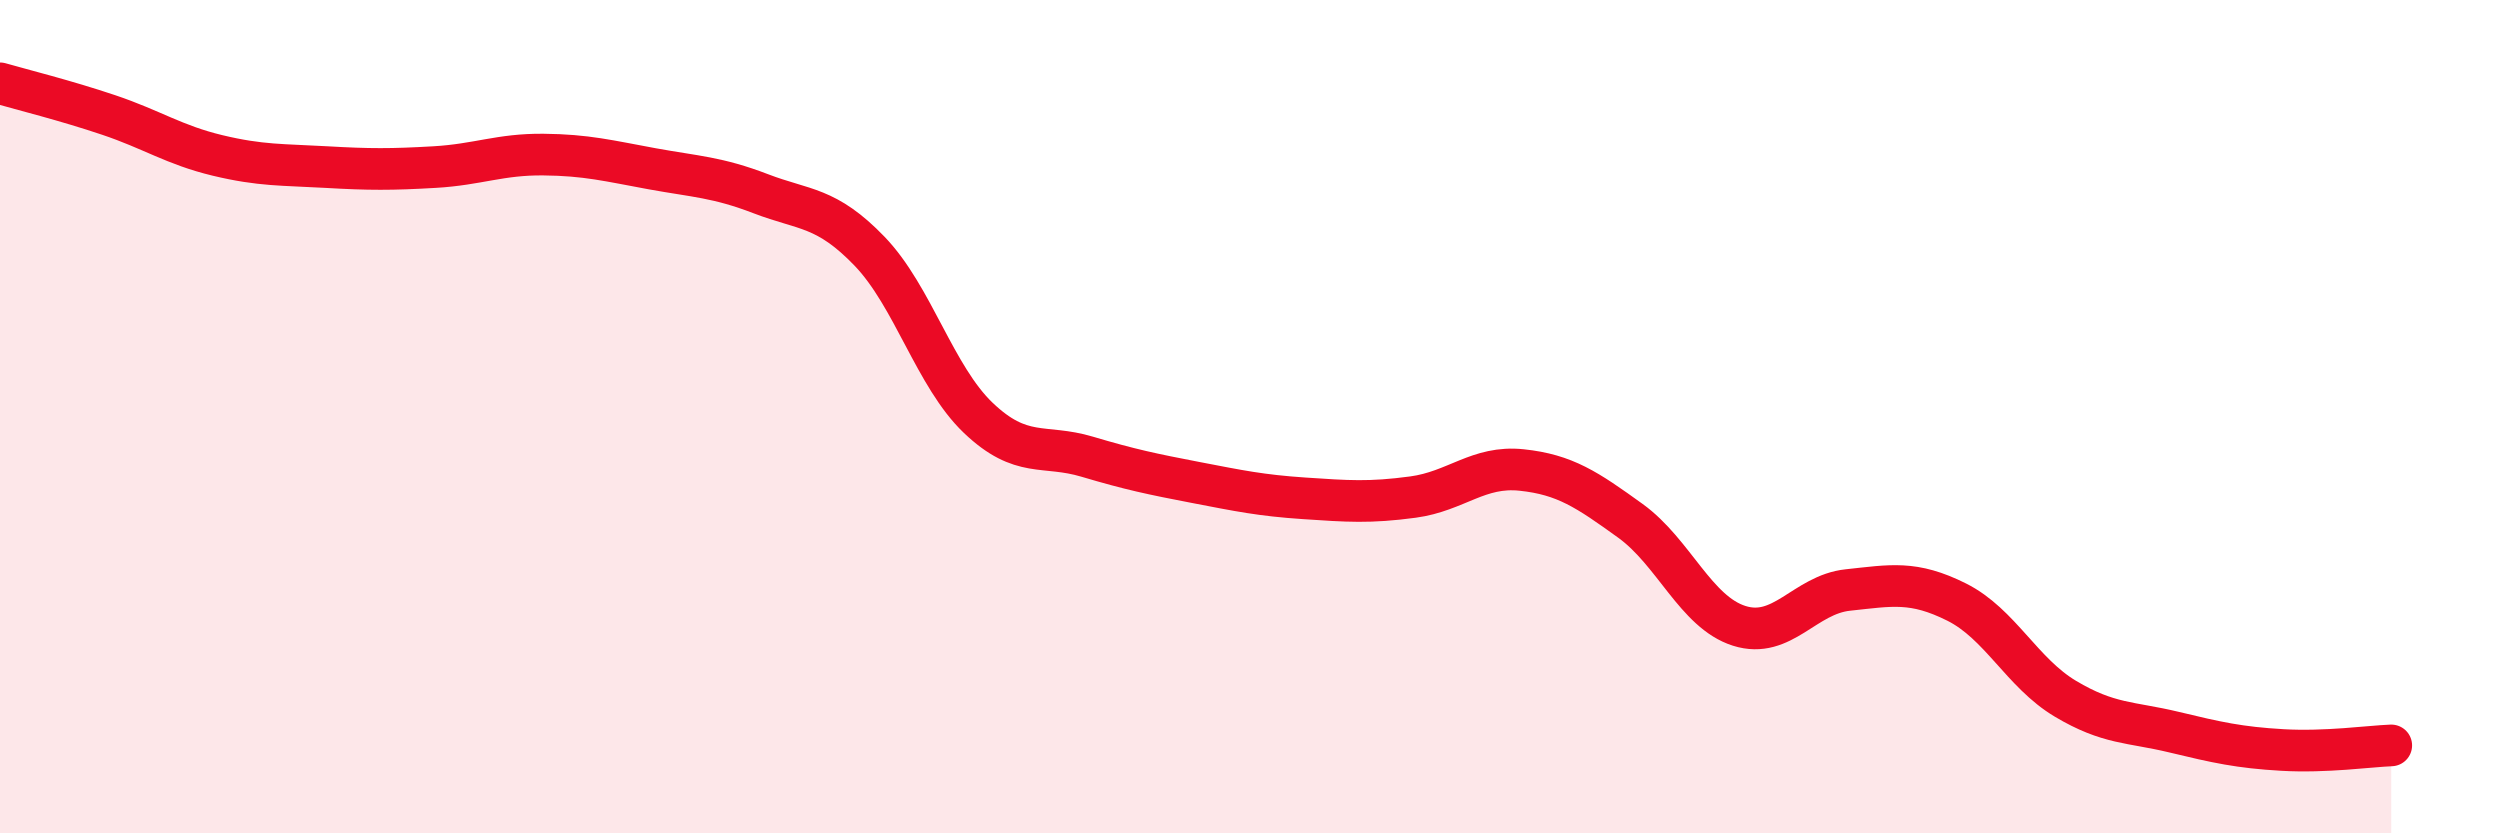
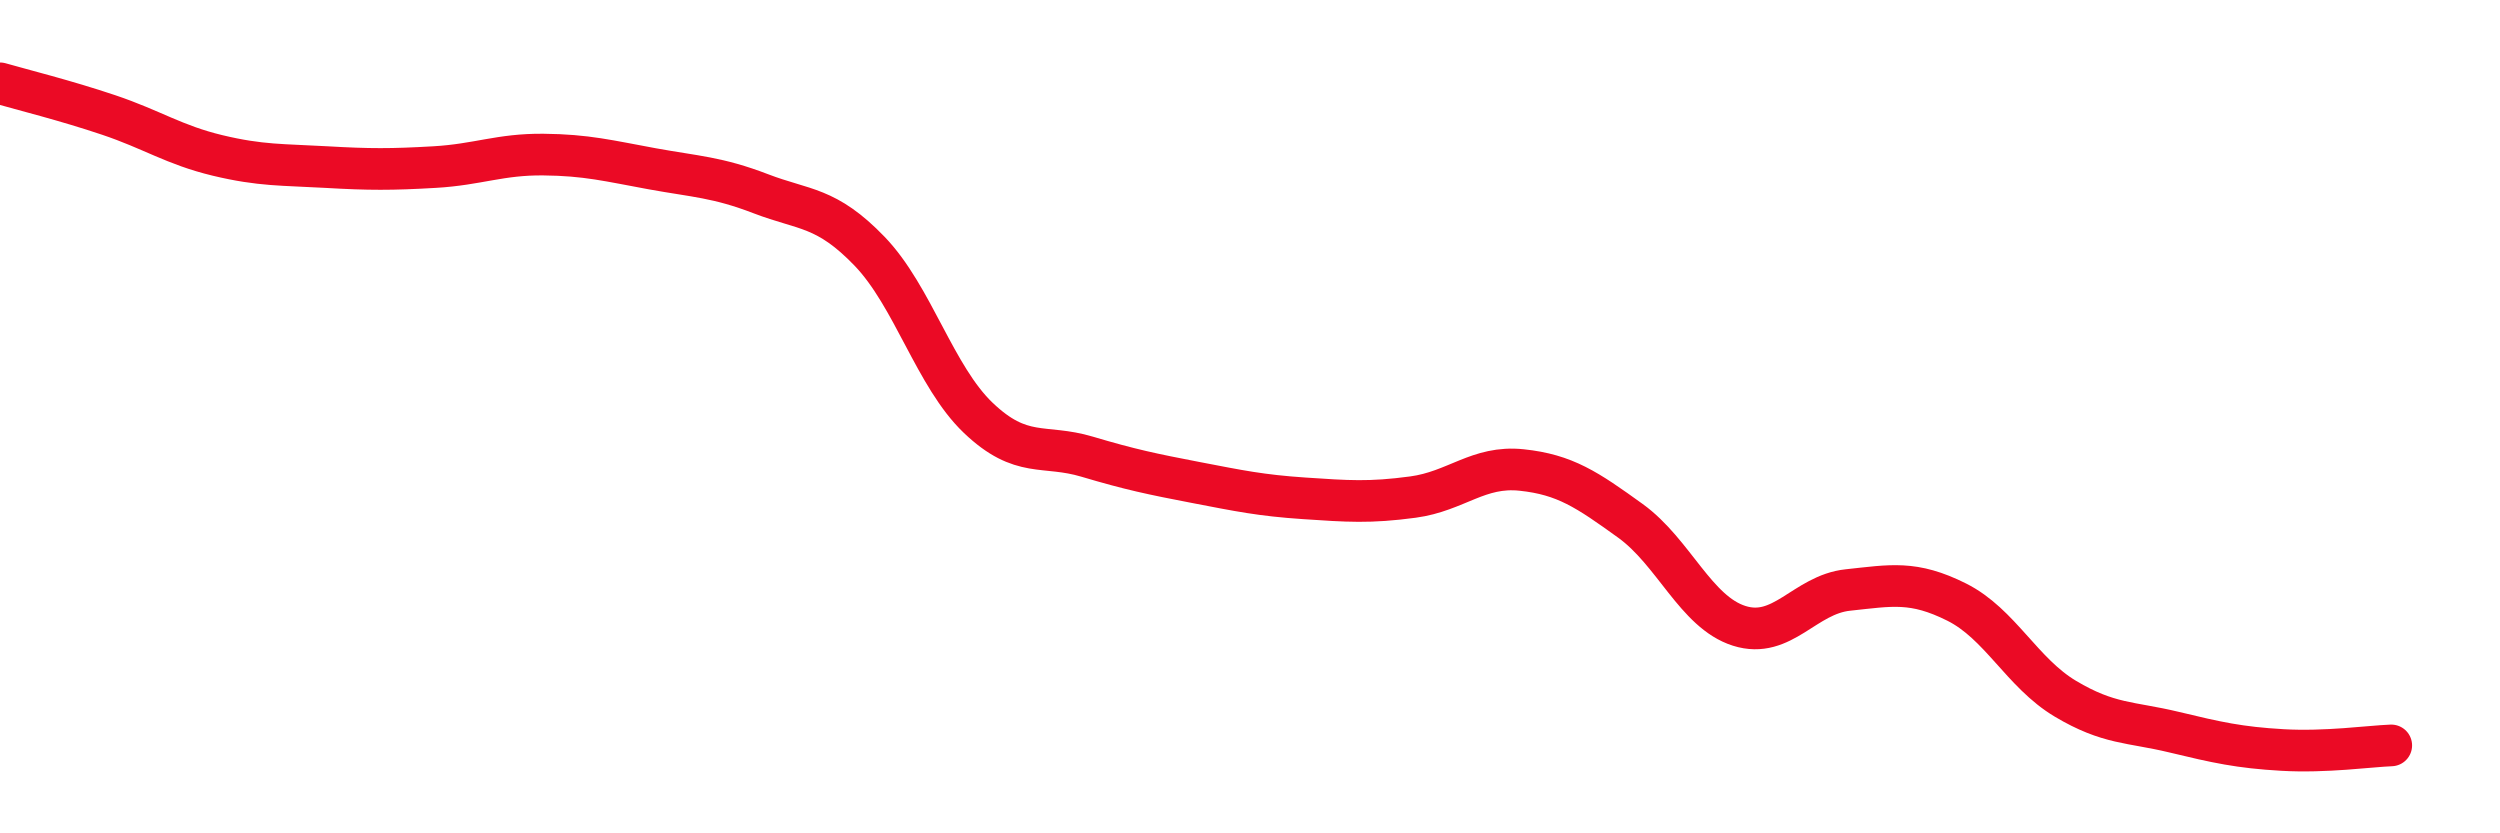
<svg xmlns="http://www.w3.org/2000/svg" width="60" height="20" viewBox="0 0 60 20">
-   <path d="M 0,2 C 0.52,2.15 1.57,2.41 2.61,2.76 C 3.65,3.11 4.18,3.48 5.22,3.73 C 6.26,3.98 6.79,3.95 7.83,4.01 C 8.87,4.07 9.39,4.07 10.43,4.01 C 11.47,3.95 12,3.7 13.04,3.71 C 14.08,3.72 14.61,3.86 15.65,4.05 C 16.69,4.24 17.22,4.25 18.26,4.65 C 19.3,5.05 19.83,4.95 20.87,6.03 C 21.91,7.11 22.44,9.04 23.48,10.03 C 24.52,11.02 25.05,10.65 26.09,10.96 C 27.13,11.27 27.66,11.38 28.7,11.58 C 29.74,11.78 30.26,11.89 31.3,11.96 C 32.34,12.03 32.87,12.07 33.91,11.93 C 34.95,11.79 35.48,11.17 36.52,11.28 C 37.56,11.39 38.09,11.75 39.13,12.5 C 40.17,13.25 40.7,14.69 41.74,15.02 C 42.78,15.35 43.31,14.27 44.35,14.16 C 45.39,14.05 45.92,13.93 46.96,14.45 C 48,14.97 48.53,16.15 49.57,16.77 C 50.61,17.39 51.13,17.32 52.17,17.57 C 53.21,17.82 53.74,17.94 54.78,18 C 55.82,18.06 56.87,17.91 57.39,17.89L57.39 20L0 20Z" fill="#EB0A25" opacity="0.1" stroke-linecap="round" stroke-linejoin="round" />
  <path d="M 0,2 C 0.52,2.15 1.57,2.41 2.61,2.76 C 3.65,3.11 4.18,3.48 5.22,3.73 C 6.26,3.98 6.79,3.95 7.83,4.01 C 8.87,4.07 9.39,4.07 10.43,4.01 C 11.47,3.95 12,3.7 13.04,3.71 C 14.08,3.72 14.61,3.86 15.65,4.05 C 16.69,4.24 17.22,4.25 18.26,4.65 C 19.3,5.05 19.83,4.95 20.87,6.03 C 21.91,7.11 22.44,9.04 23.48,10.03 C 24.52,11.02 25.05,10.65 26.09,10.96 C 27.13,11.27 27.66,11.38 28.7,11.58 C 29.74,11.78 30.26,11.89 31.3,11.96 C 32.34,12.03 32.87,12.07 33.91,11.93 C 34.95,11.79 35.48,11.17 36.52,11.28 C 37.56,11.39 38.09,11.75 39.13,12.5 C 40.17,13.25 40.7,14.69 41.74,15.02 C 42.78,15.35 43.31,14.27 44.35,14.16 C 45.39,14.05 45.92,13.93 46.96,14.45 C 48,14.97 48.53,16.15 49.57,16.77 C 50.61,17.39 51.13,17.32 52.17,17.57 C 53.21,17.82 53.74,17.94 54.78,18 C 55.82,18.06 56.87,17.91 57.39,17.89" stroke="#EB0A25" stroke-width="1" fill="none" stroke-linecap="round" stroke-linejoin="round" />
</svg>